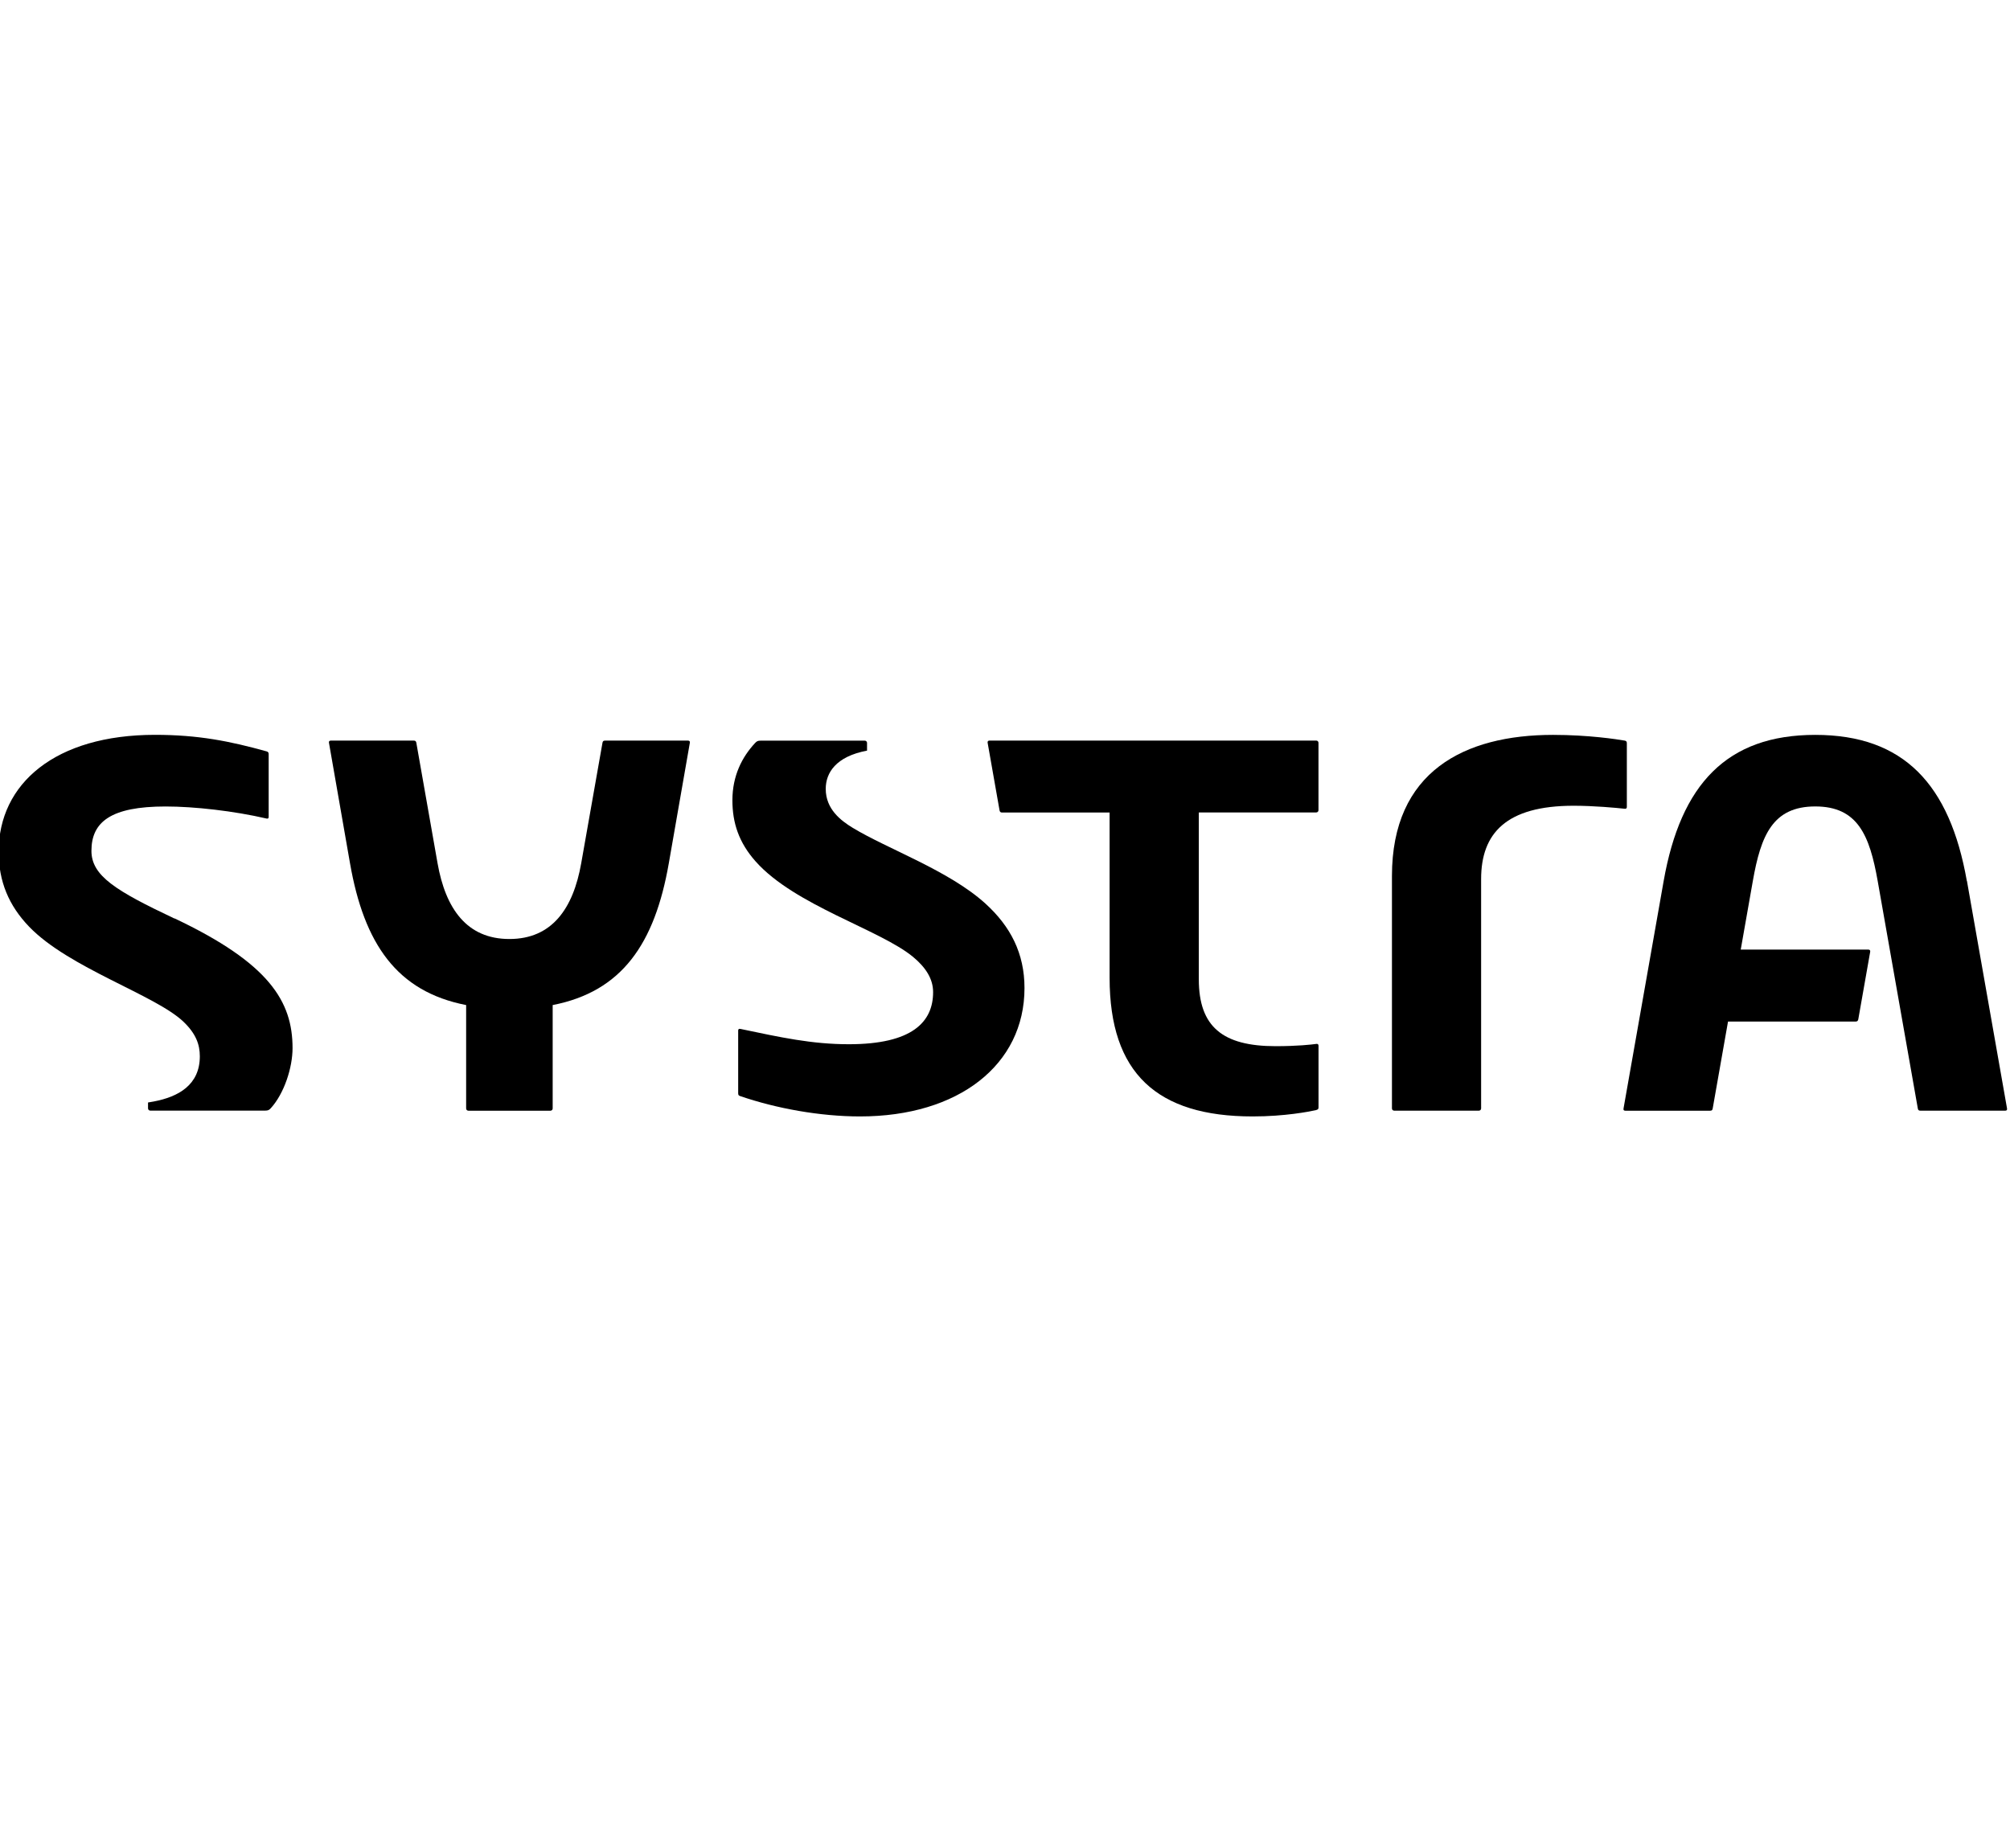
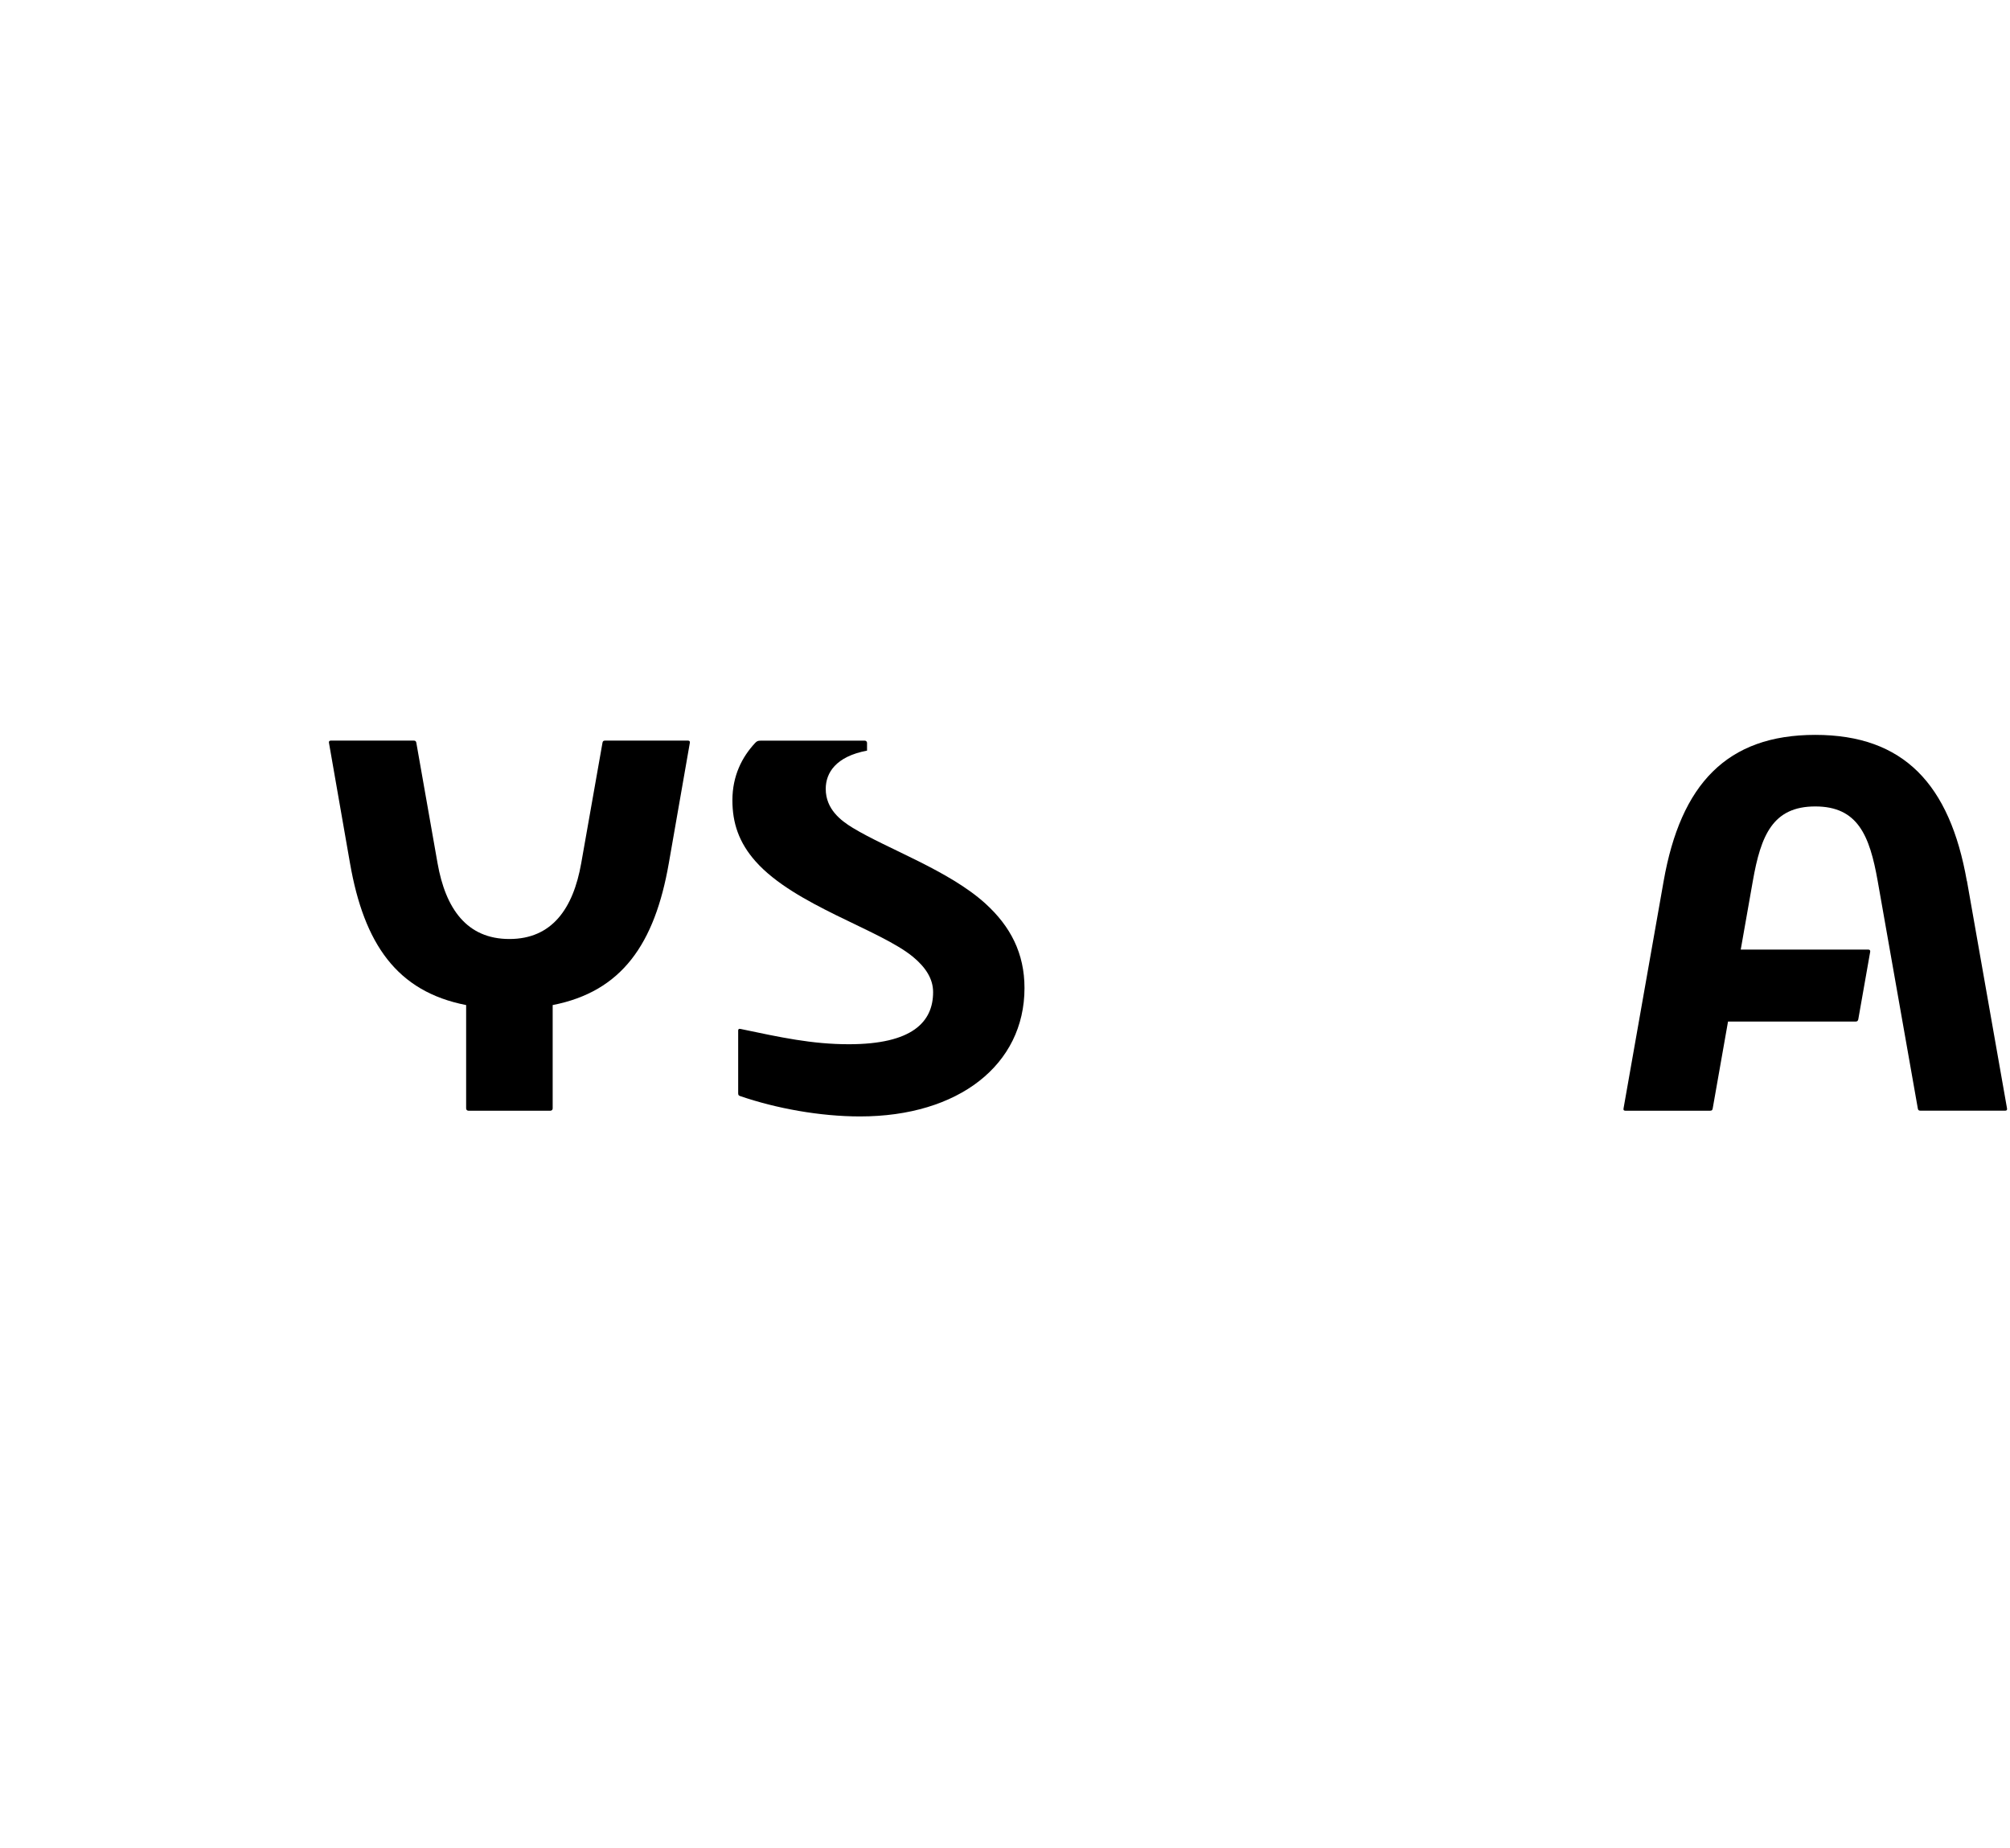
<svg xmlns="http://www.w3.org/2000/svg" id="Logos_BLACK" viewBox="0 0 435.04 400">
  <path d="M187.66,162.5v-1.68c0-.26-.21-.48-.48-.48h-22.54c-.61,0-.85.12-1.22.52-2.82,3.03-4.9,7.09-4.9,12.39,0,4.84,1.36,9.11,5.03,13.24,8.46,9.53,26.96,14.76,34.09,20.68,2.67,2.22,4.32,4.69,4.32,7.61,0,6.47-4.53,11.28-18.23,11.28-8.02,0-14.77-1.49-23.5-3.32-.36-.08-.46.14-.46.35v13.57c0,.41.11.51.45.63,7.75,2.66,17.23,4.4,25.94,4.4,21.27,0,35.58-11.15,35.58-27.79,0-7.53-3.03-13.36-8.47-18.3-7.88-7.15-21.14-11.79-28.71-16.39-2.6-1.58-5.84-4.06-5.84-8.43,0-3.47,2.19-7.01,8.94-8.28" />
-   <path d="M284.91,240.31c-1.54.34-6.83,1.38-13.79,1.38-20.69,0-30.96-9.33-30.96-30.02v-35.77h-23.26c-.3,0-.5-.11-.56-.47l-2.58-14.64c-.05-.27.1-.47.4-.47h70.73c.27,0,.48.22.48.48v14.6c0,.27-.22.48-.48.48h-25.42v36.13c0,10.26,5.16,14.47,16.62,14.47,4.7,0,7.72-.34,8.82-.49.29-.04.47.09.47.41v13.3c0,.32-.07.5-.46.58" />
-   <path d="M351.65,160.33c-1.69-.29-7.82-1.24-15.51-1.24-19.18,0-34.87,7.91-34.87,30.56v50.31c0,.27.21.48.48.48h18.34c.26,0,.48-.21.48-.48v-49.66c0-9.91,5.43-15.87,20.02-15.87,4.38,0,9.2.45,11.05.65.27.03.47-.06.47-.39v-13.8c0-.32-.11-.5-.46-.56" />
  <path d="M425.7,190.72c-3.69-20.92-13.65-31.63-32.81-31.63s-29.12,10.71-32.81,31.63c0,0-8.62,48.89-8.69,49.27-.06.38.16.46.4.46h18.34c.36,0,.5-.13.56-.46.06-.34,3.32-18.84,3.32-18.84h27.62c.3,0,.5-.12.57-.47l2.58-14.64c.05-.27-.09-.47-.4-.47h-27.62l2.62-14.86c1.73-9.83,4.29-16.13,13.51-16.13s11.77,6.3,13.51,16.13c0,0,8.63,48.92,8.69,49.27.06.34.2.46.57.46h18.34c.24,0,.46-.09.4-.46-.06-.38-8.68-49.27-8.68-49.27" />
  <path d="M119.14,240.45c.27,0,.48-.21.48-.48v-22.39c14.97-2.92,22.09-13.23,25.14-30.72l4.55-26.06c.05-.28-.07-.47-.4-.47h-17.95c-.36,0-.5.13-.56.47l-4.6,26.06c-1.73,9.84-6.33,16.42-15.55,16.42s-13.82-6.58-15.55-16.42l-4.59-26.06c-.06-.33-.2-.47-.56-.47h-17.95c-.33,0-.45.19-.4.47l4.55,26.06c3.05,17.49,10.16,27.8,25.14,30.72v22.39c0,.27.22.48.48.48h17.77Z" />
-   <path d="M37.74,198.84c-12.7-6.01-17.95-9.24-17.95-14.65,0-6.25,4.2-9.6,16.04-9.6,6.3,0,14.83.98,21.86,2.61.27.06.46-.02.46-.34v-13.59c0-.31-.09-.51-.45-.61-7.98-2.22-14.81-3.58-24.14-3.58-21.58,0-33.85,10.54-33.85,25.3,0,6.44,2.2,11.66,6.58,16.22,8.61,8.96,27.28,14.76,33.4,20.57,2.75,2.62,3.56,4.99,3.56,7.5,0,6.19-4.62,8.78-10,9.79-.35.06-.77.14-1.21.21v1.28c0,.27.22.48.48.48h24.89c.61,0,.85-.13,1.21-.53,2.91-3.2,4.7-8.8,4.7-13,0-10.09-5.02-18.37-25.56-28.09" />
</svg>